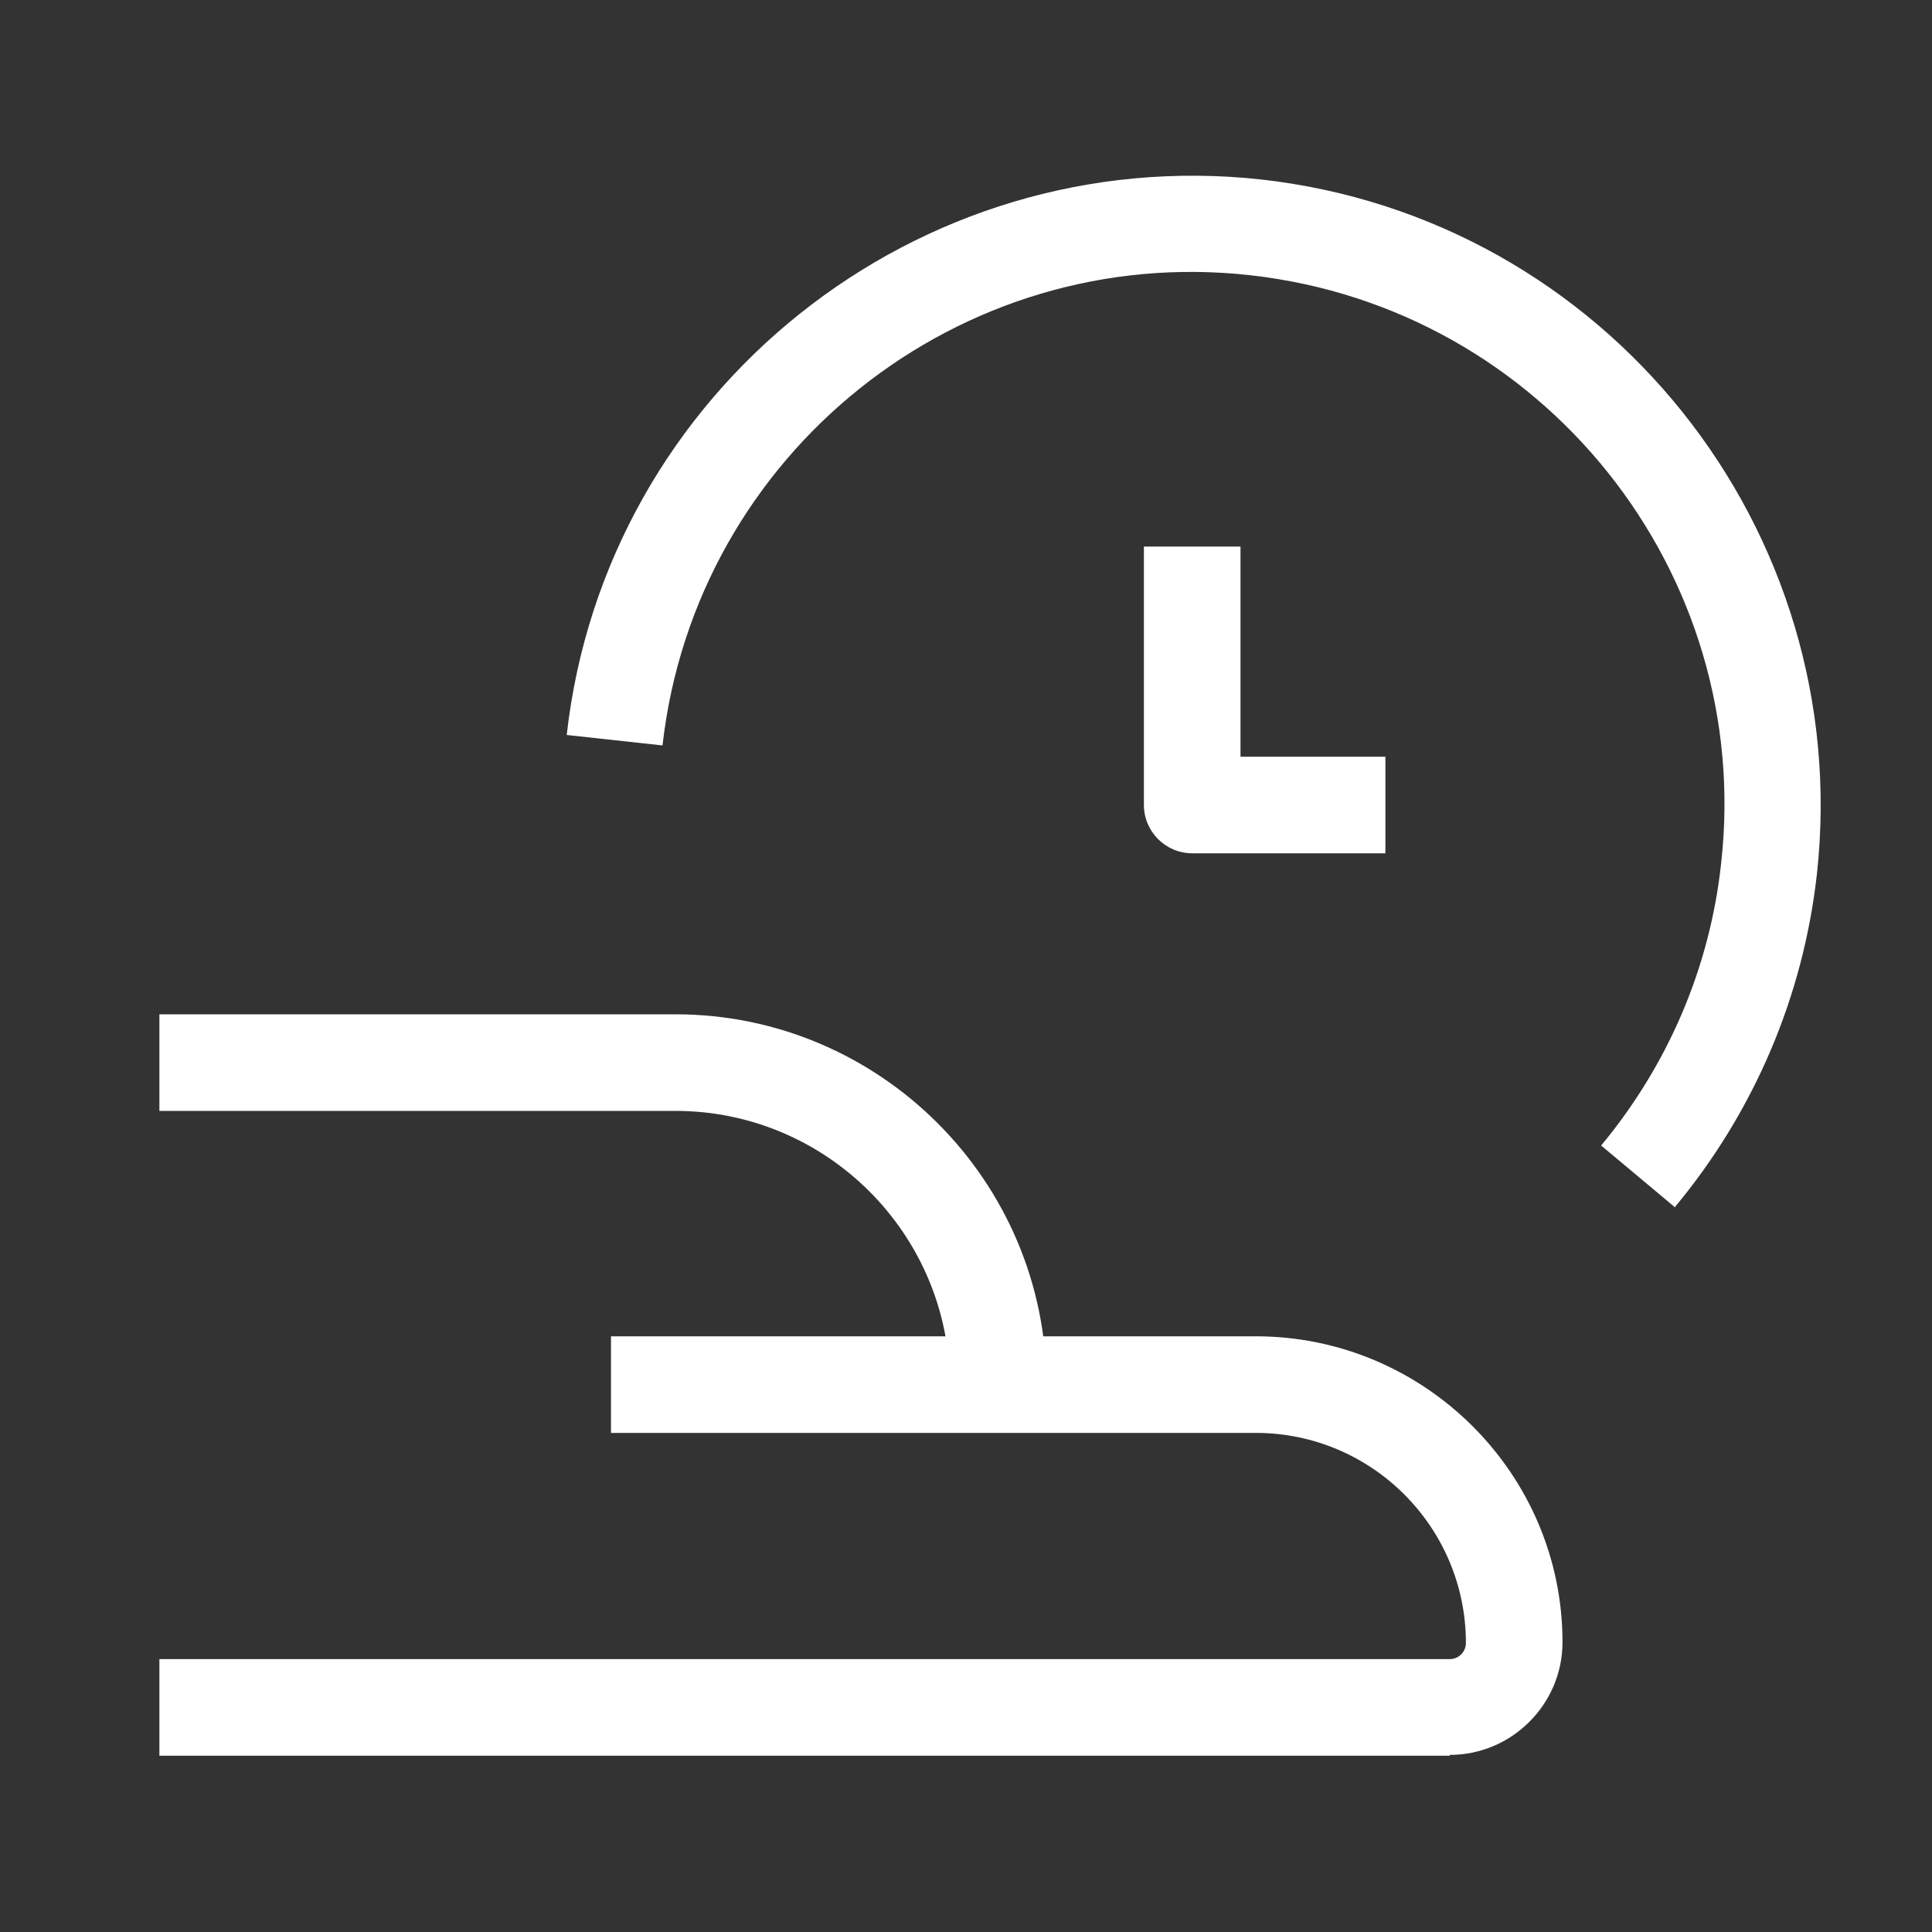
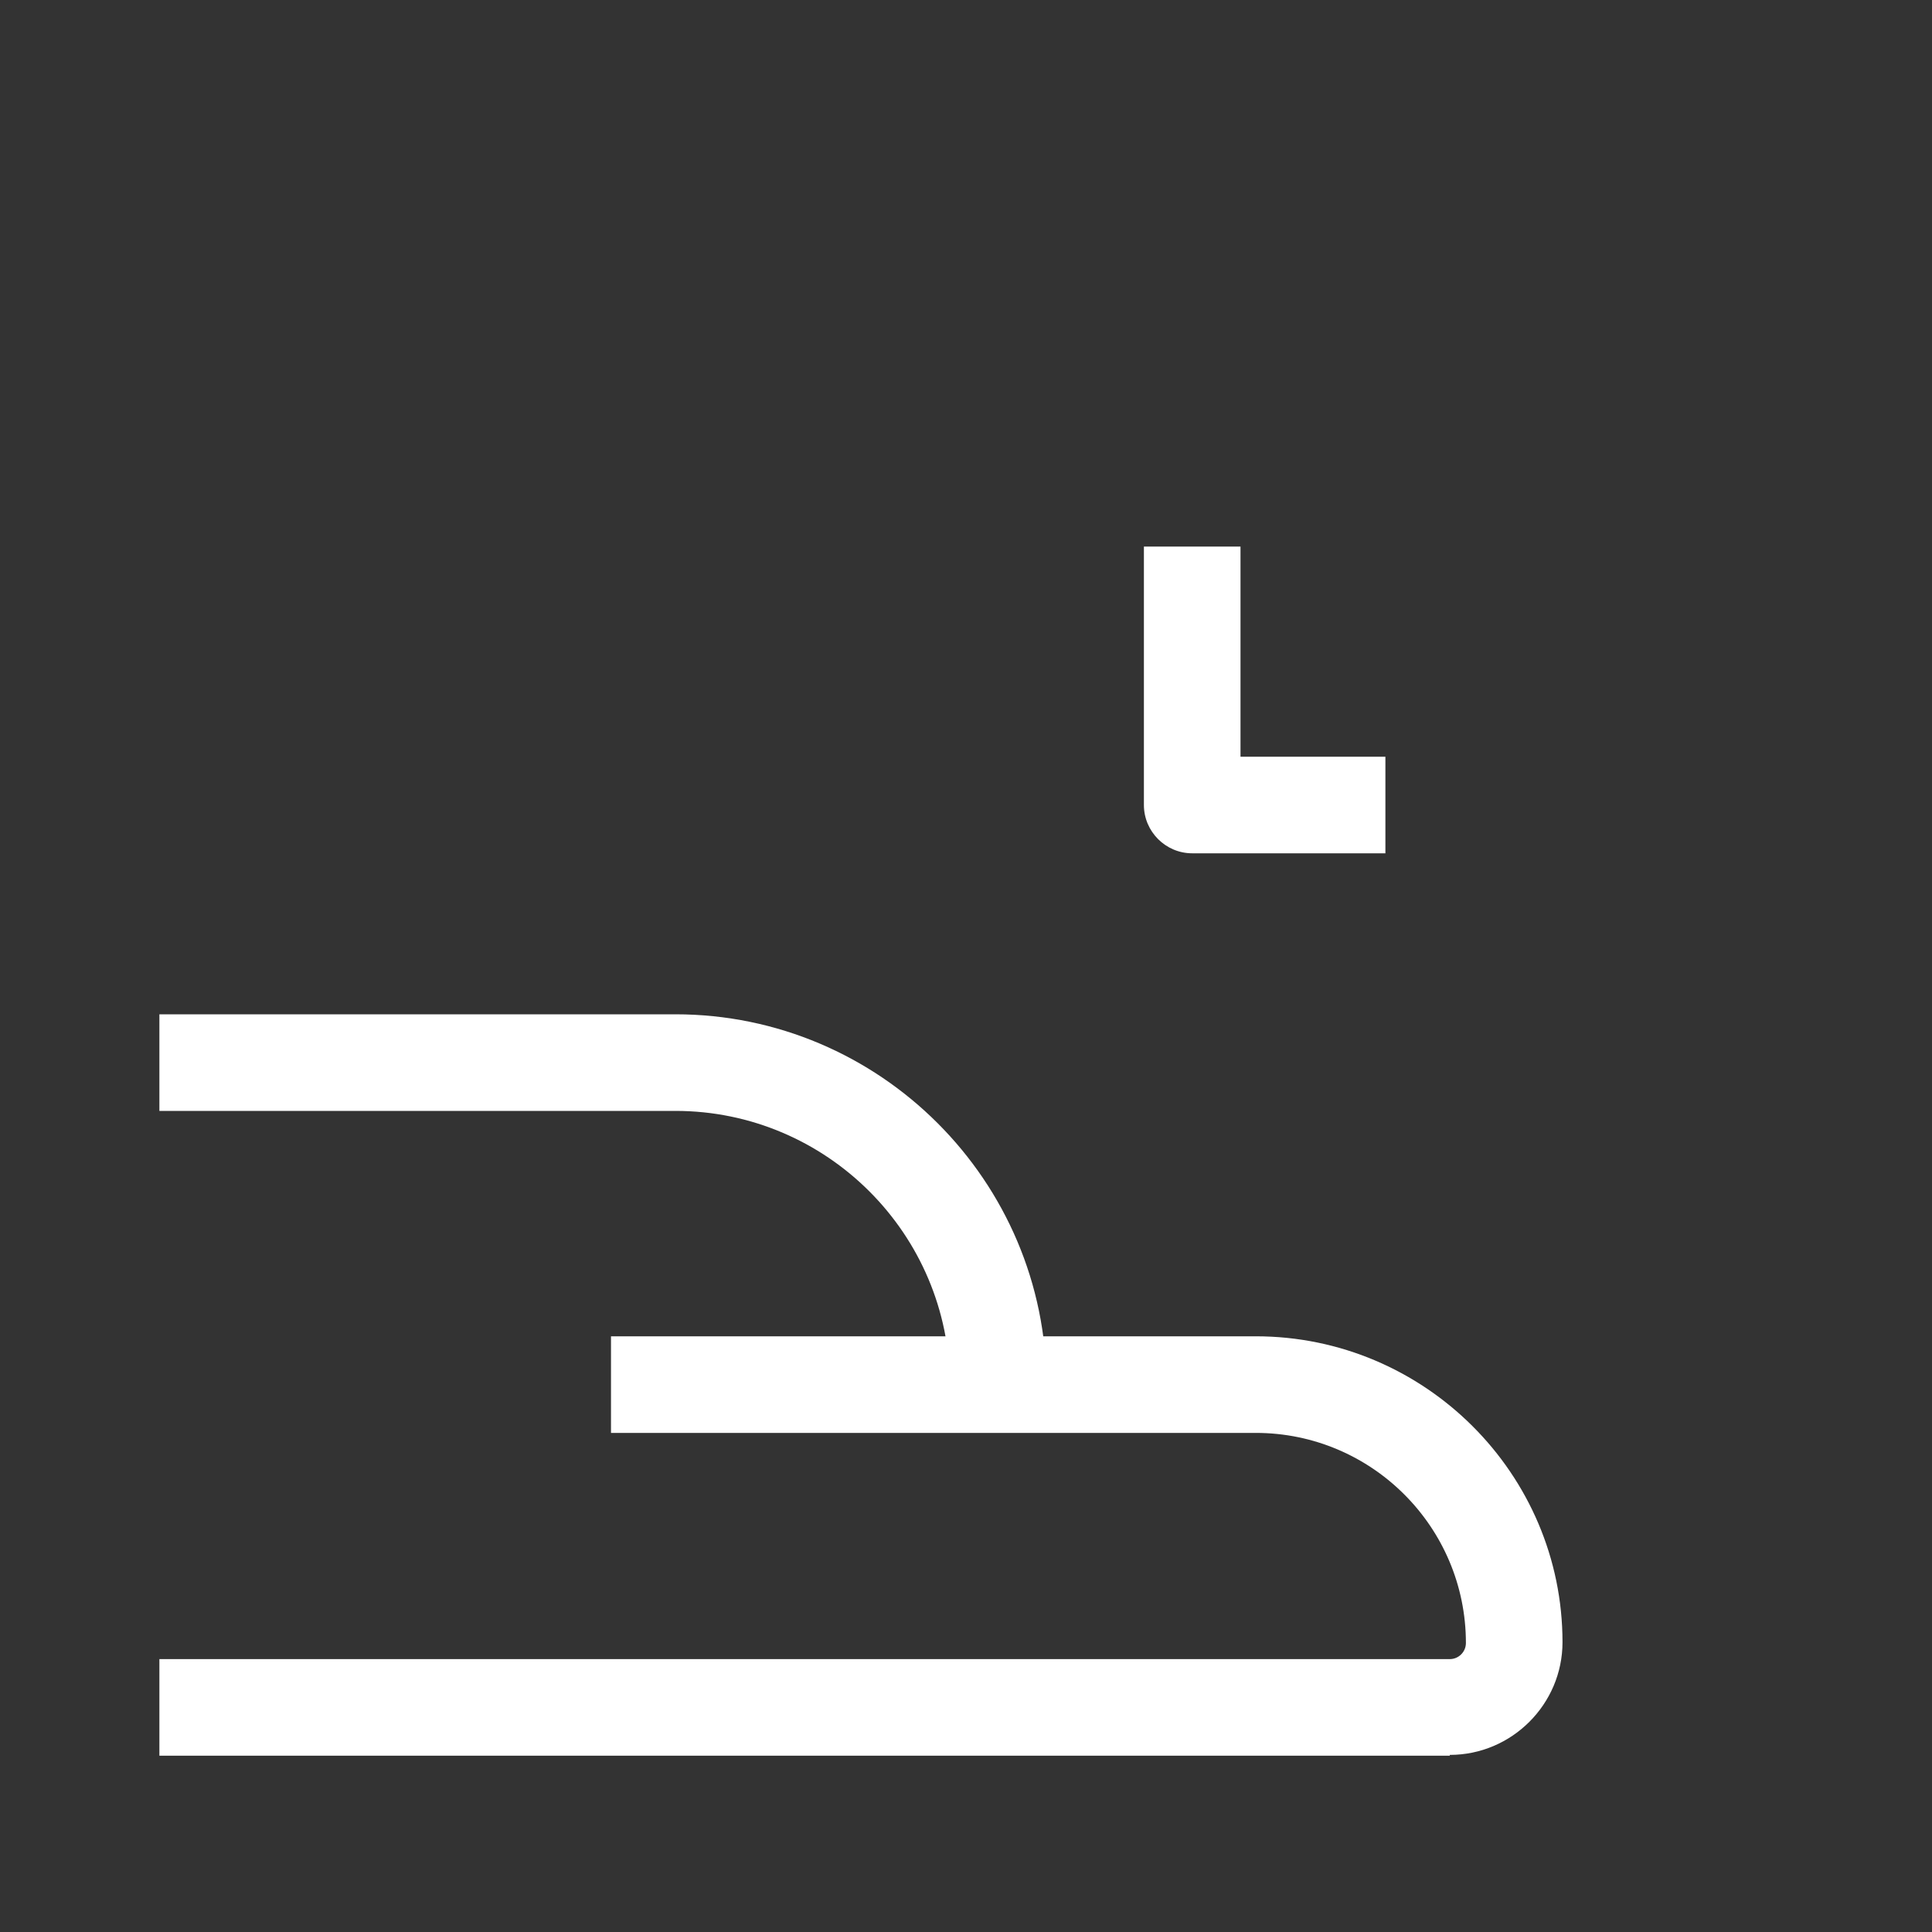
<svg xmlns="http://www.w3.org/2000/svg" id="OUTLINE" viewBox="0 0 24 24">
  <rect x="0" y="0" width="24" height="24" fill="#333333" stroke="none" />
  <defs>
    <style>
      .cls-1 {
        fill: #fff;
      }
    </style>
  </defs>
-   <path class="cls-1" d="m20.81,15l-.92-.77c.83-1,1.35-2.21,1.49-3.5.41-3.62-2.21-6.9-5.84-7.31-3.62-.41-6.9,2.21-7.31,5.84l-1.19-.13c.48-4.28,4.36-7.37,8.63-6.9,4.28.48,7.37,4.35,6.9,8.63-.17,1.52-.78,2.95-1.76,4.13Z" />
  <path class="cls-1" d="m17.21,10.6h-2.4c-.33,0-.6-.27-.6-.6v-3.21h1.2v2.61h1.8v1.2Z" />
  <path class="cls-1" d="m13,17.21h-1.2c0-1.88-1.53-3.41-3.41-3.41H1.98v-1.2h6.41c2.54,0,4.61,2.07,4.61,4.61Z" />
  <path class="cls-1" d="m18.01,21.81H1.98v-1.2h16.03c.11,0,.2-.09.2-.2,0-1.44-1.17-2.61-2.61-2.61H7.59v-1.2h8.01c2.1,0,3.81,1.71,3.81,3.8,0,.77-.63,1.4-1.4,1.4Z" />
</svg>